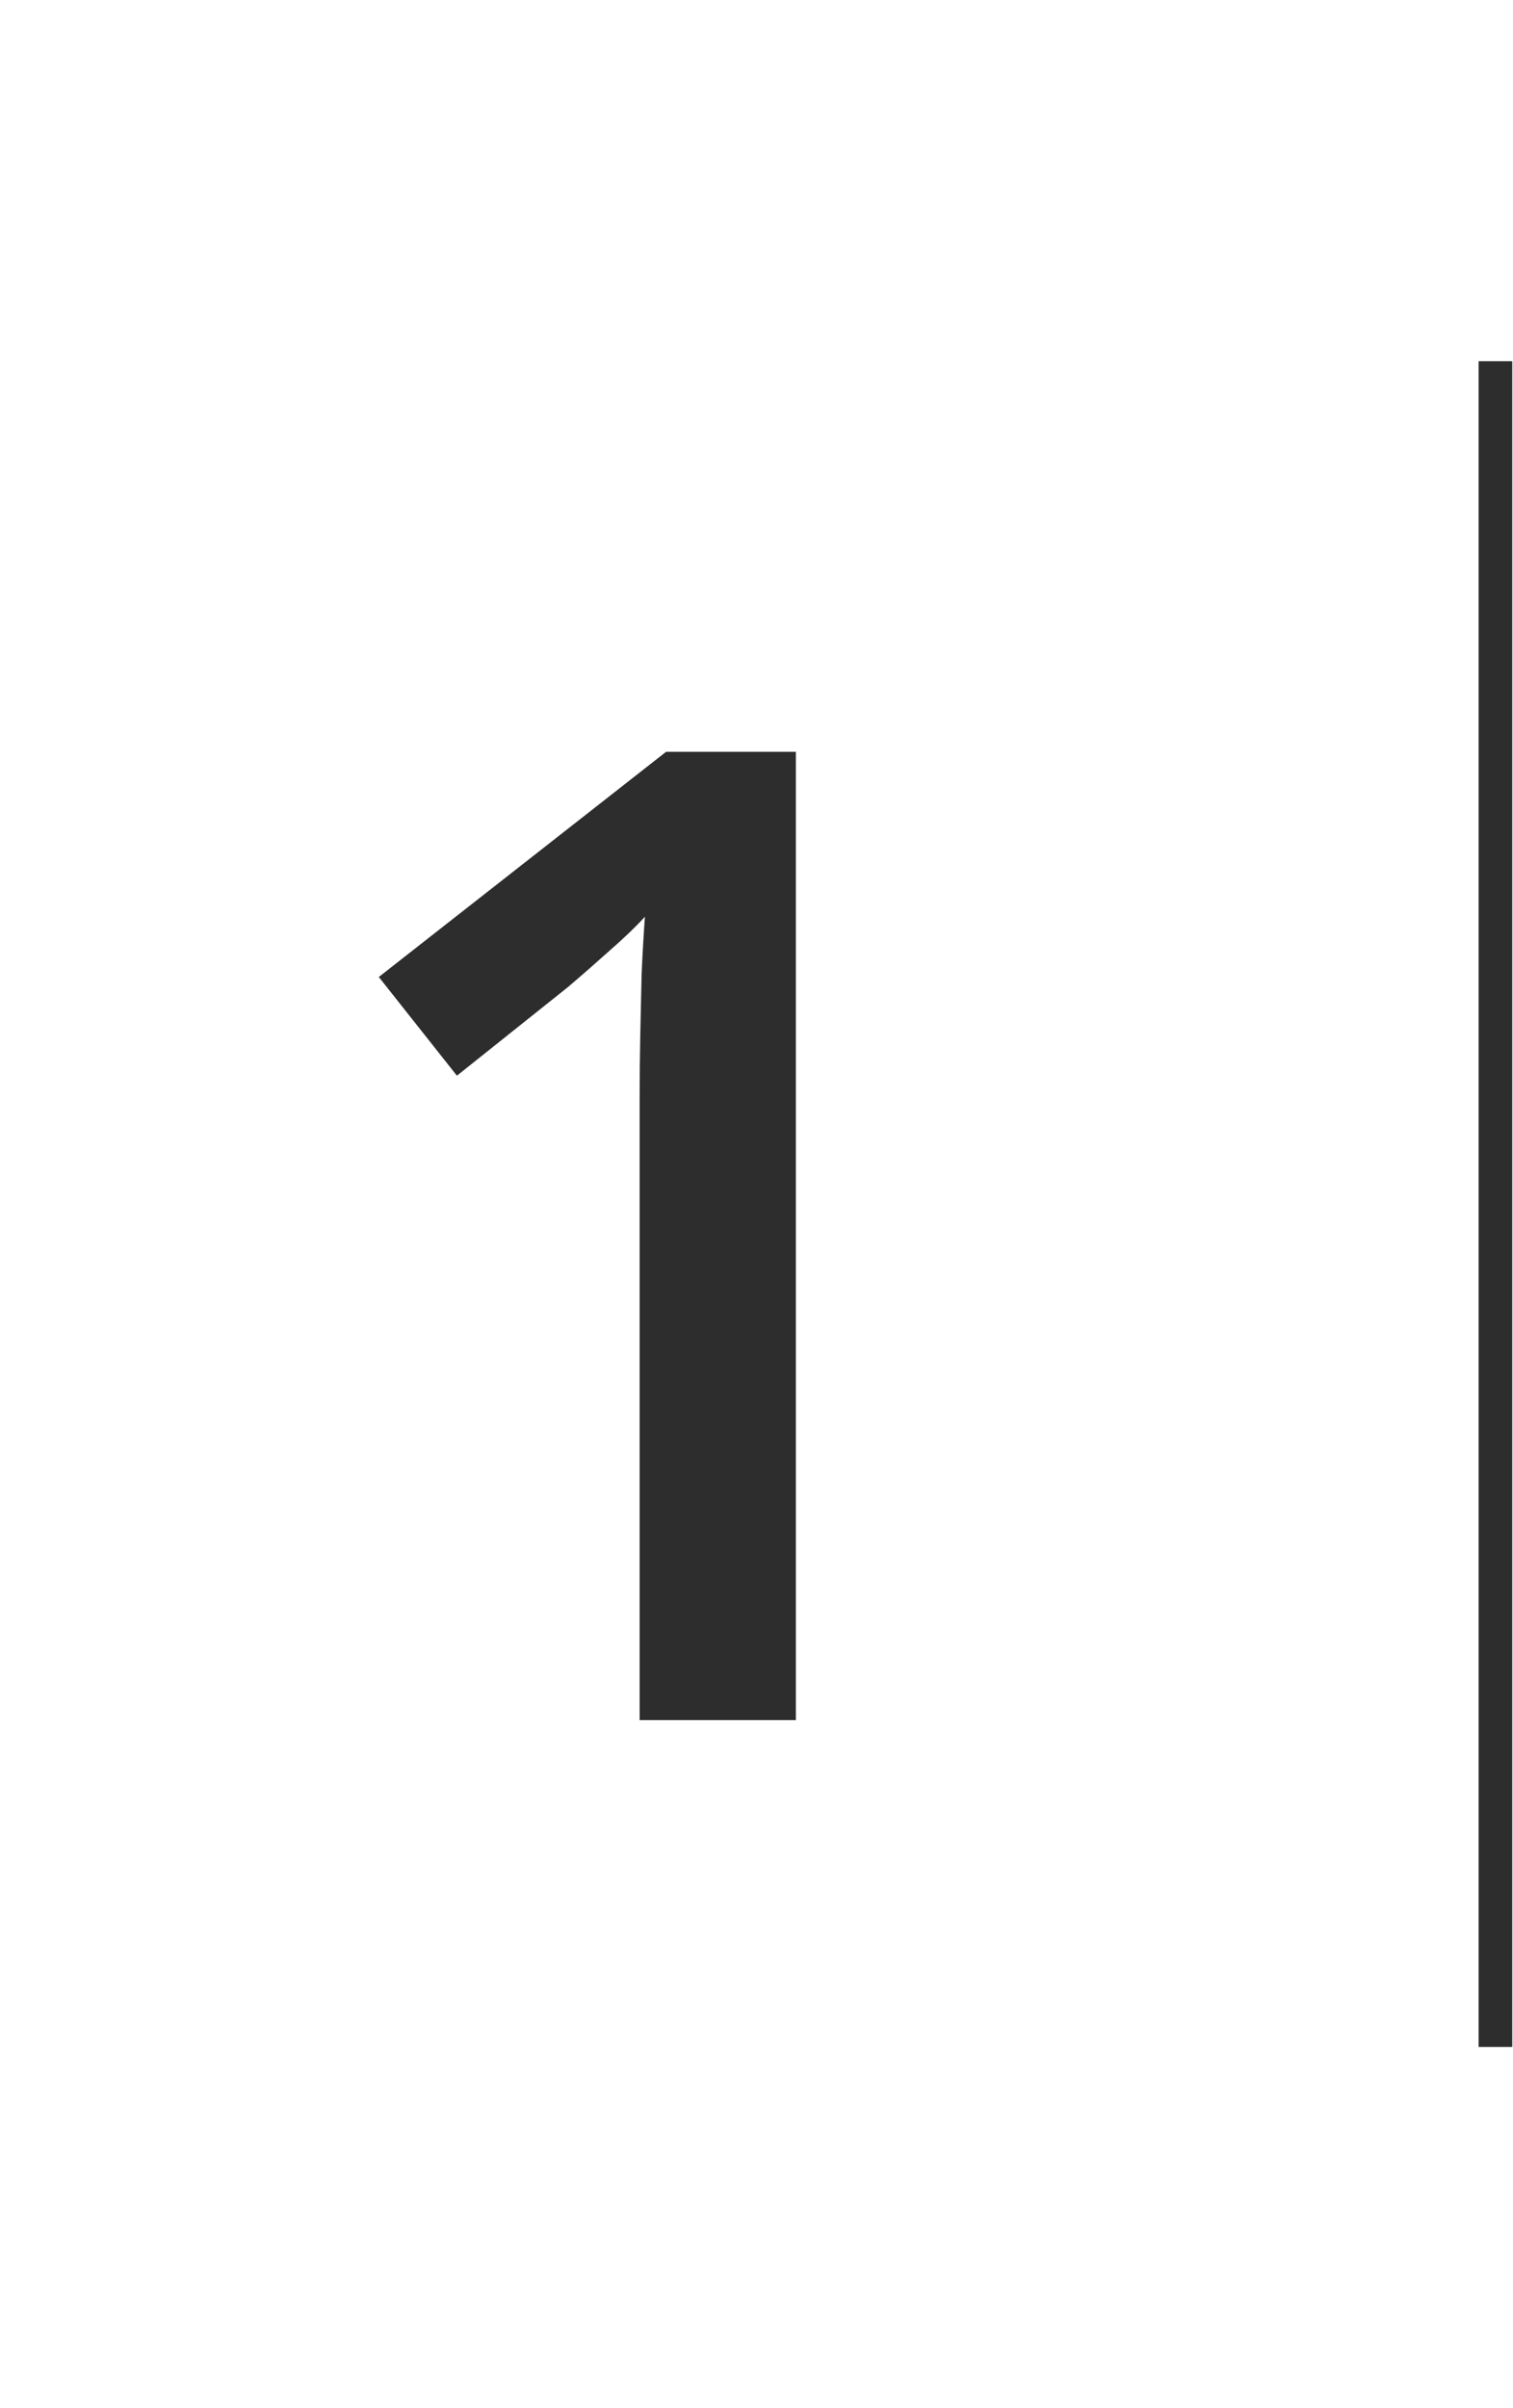
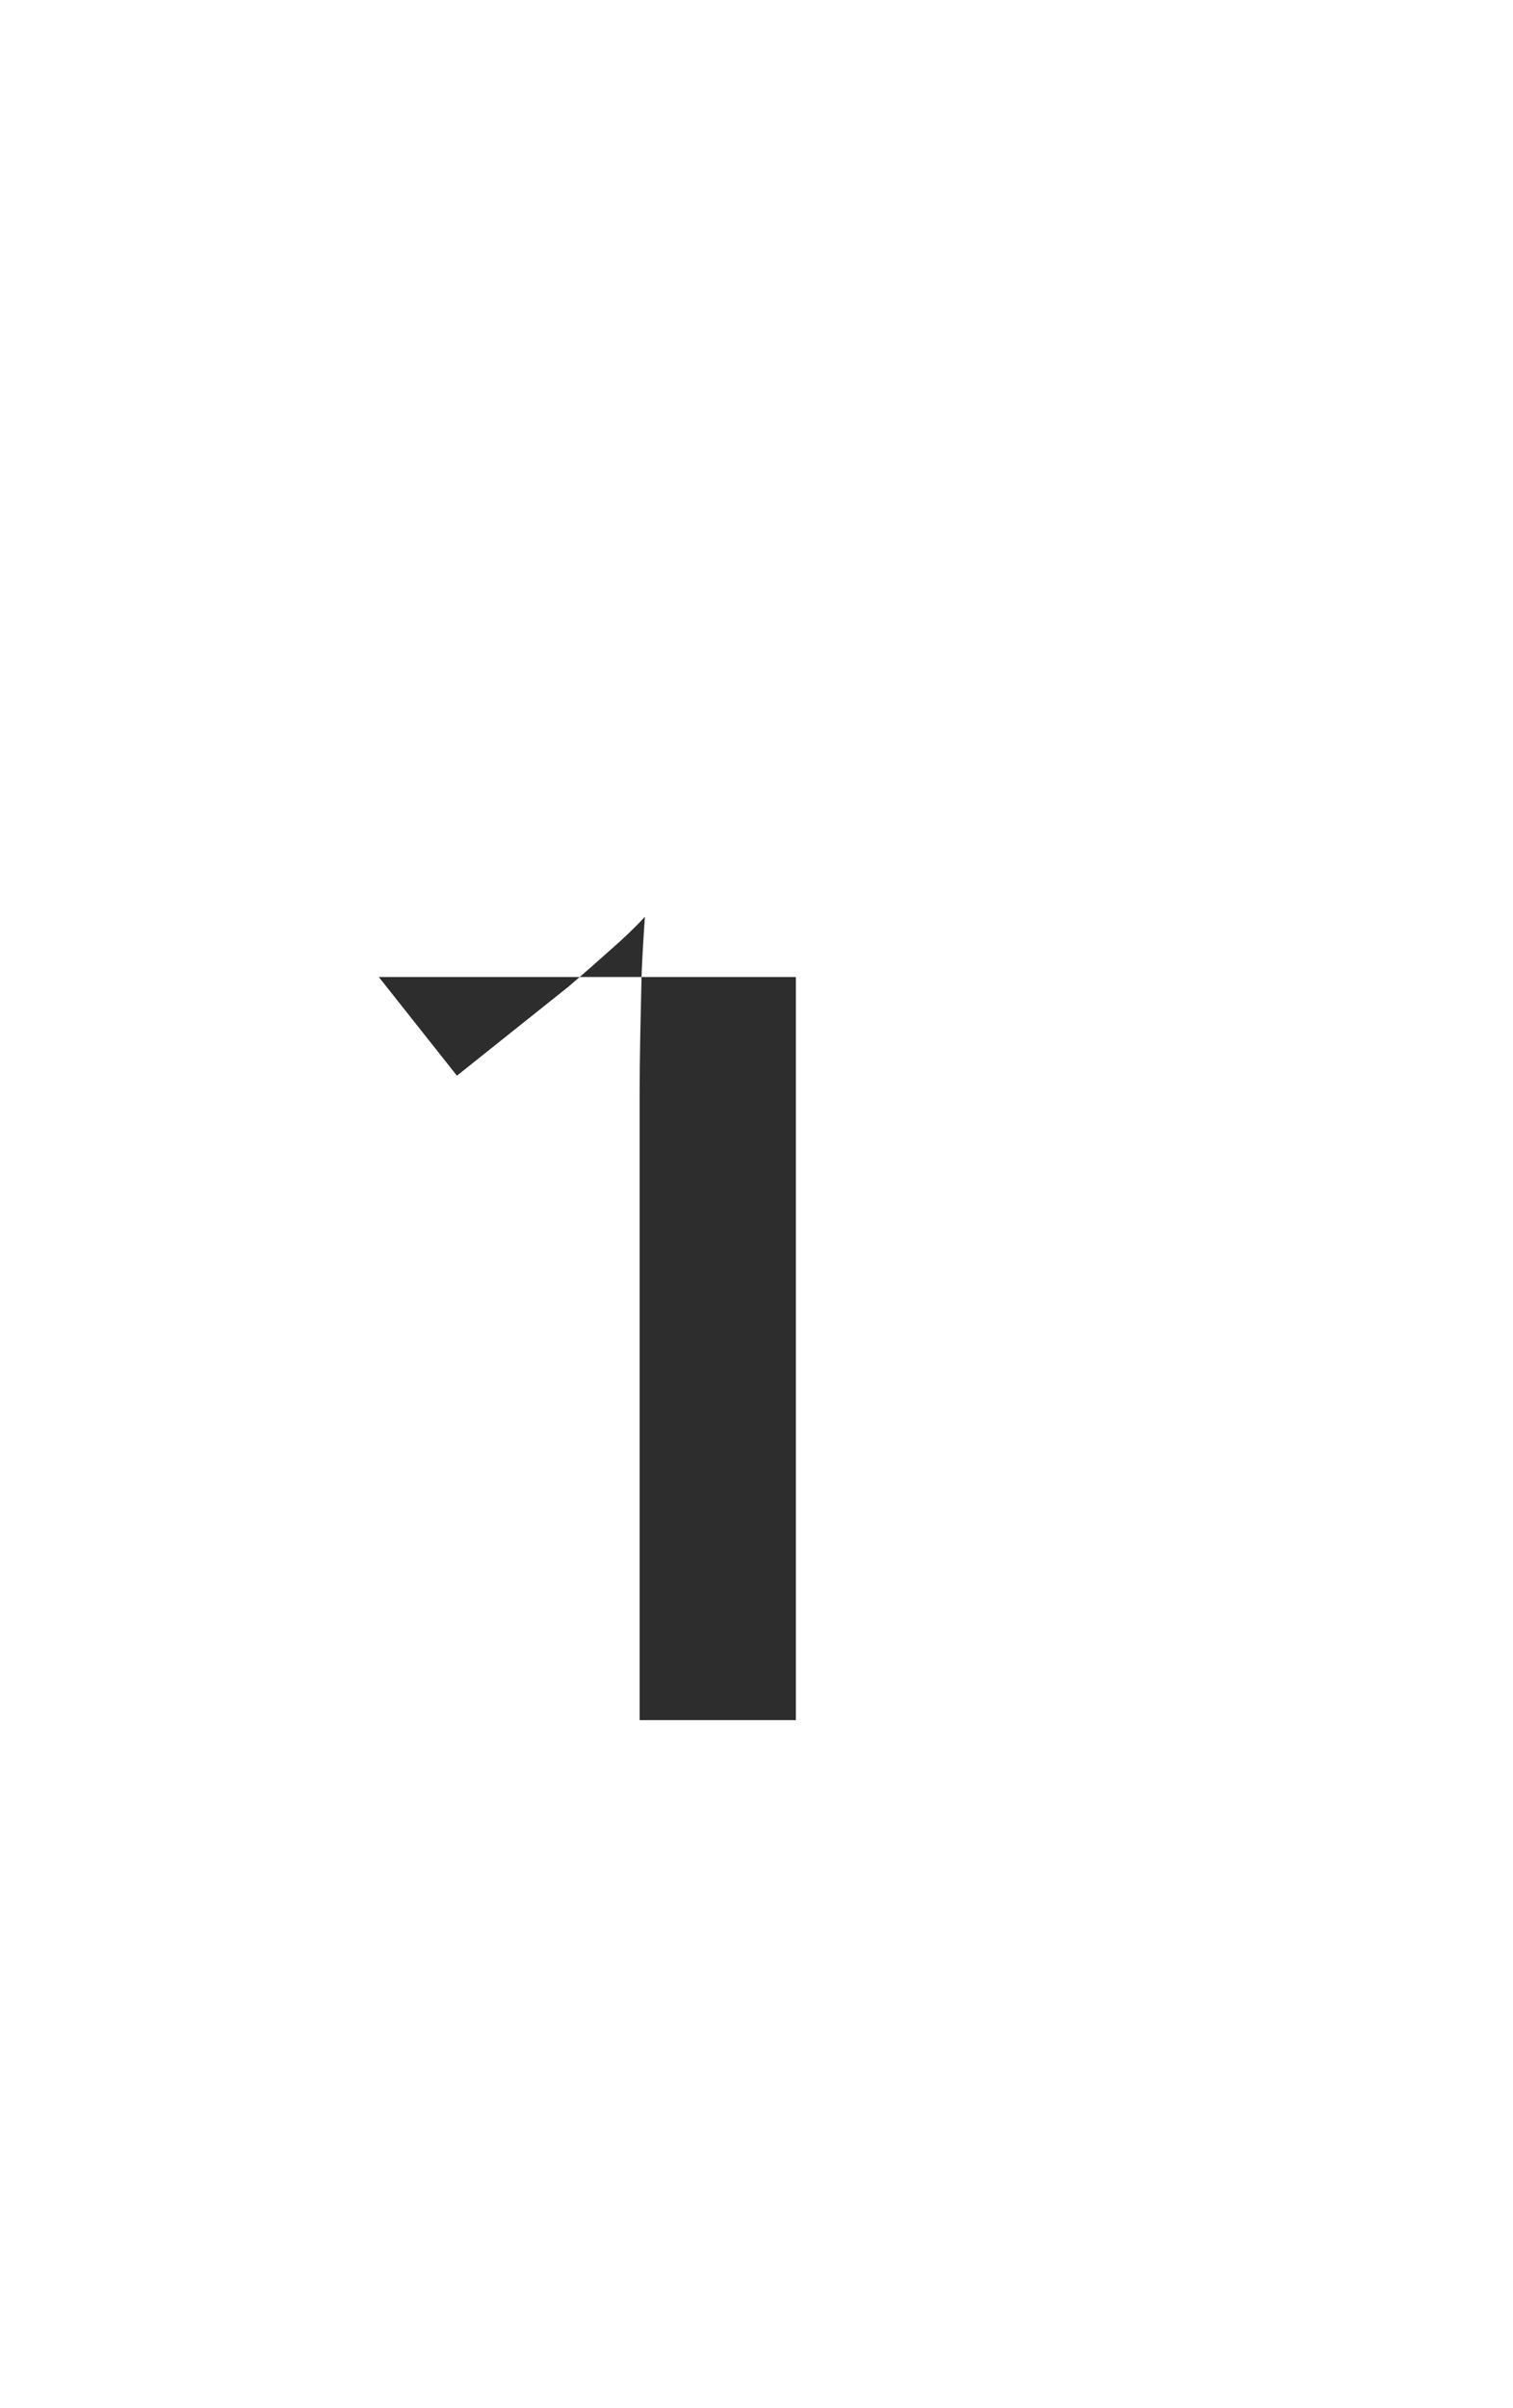
<svg xmlns="http://www.w3.org/2000/svg" width="44" height="70" viewBox="0 0 44 70" fill="none">
-   <path d="M23.145 50H18.601V31.884C18.601 31.28 18.608 30.677 18.62 30.074C18.633 29.471 18.646 28.88 18.659 28.303C18.685 27.725 18.717 27.173 18.755 26.647C18.486 26.942 18.152 27.263 17.754 27.61C17.369 27.956 16.958 28.316 16.522 28.688L13.288 31.268L11.016 28.399L19.371 21.853H23.145V50Z" fill="#2D2D2D" />
-   <line x1="43.489" y1="10.5" x2="43.489" y2="59.5" stroke="#2D2D2D" stroke-width="0.978" />
+   <path d="M23.145 50H18.601V31.884C18.601 31.28 18.608 30.677 18.62 30.074C18.633 29.471 18.646 28.88 18.659 28.303C18.685 27.725 18.717 27.173 18.755 26.647C18.486 26.942 18.152 27.263 17.754 27.61C17.369 27.956 16.958 28.316 16.522 28.688L13.288 31.268L11.016 28.399H23.145V50Z" fill="#2D2D2D" />
</svg>